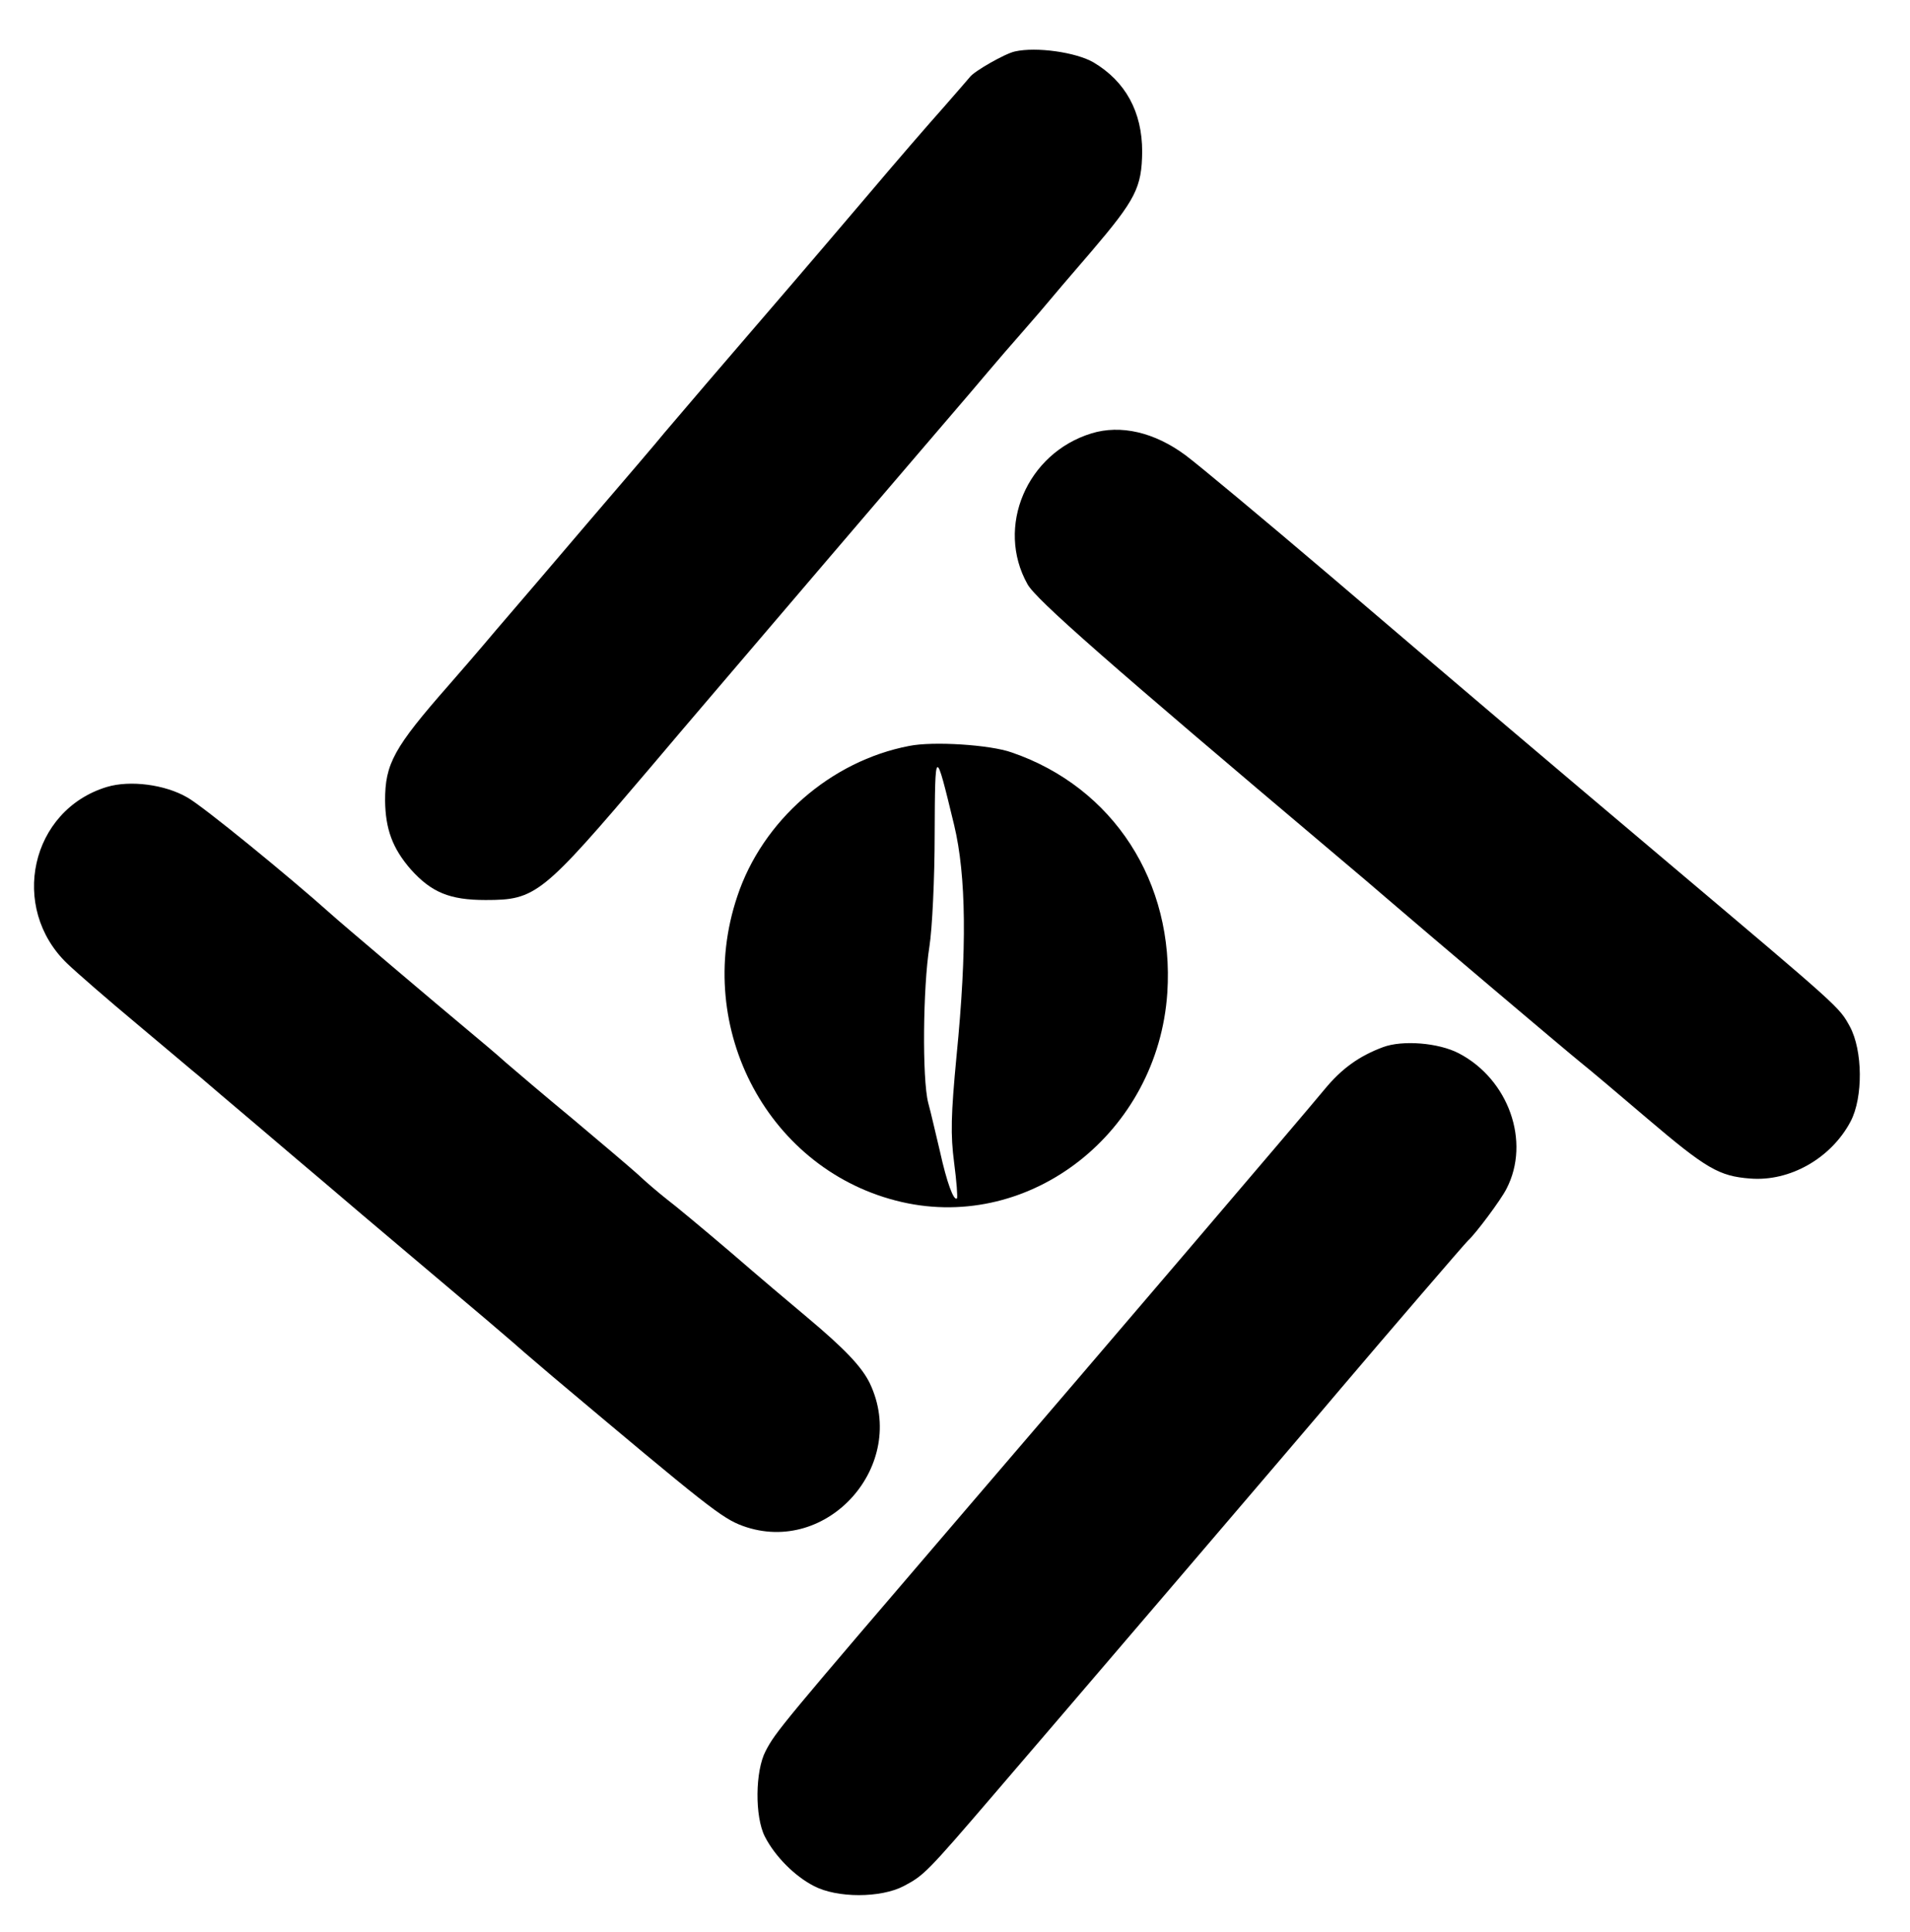
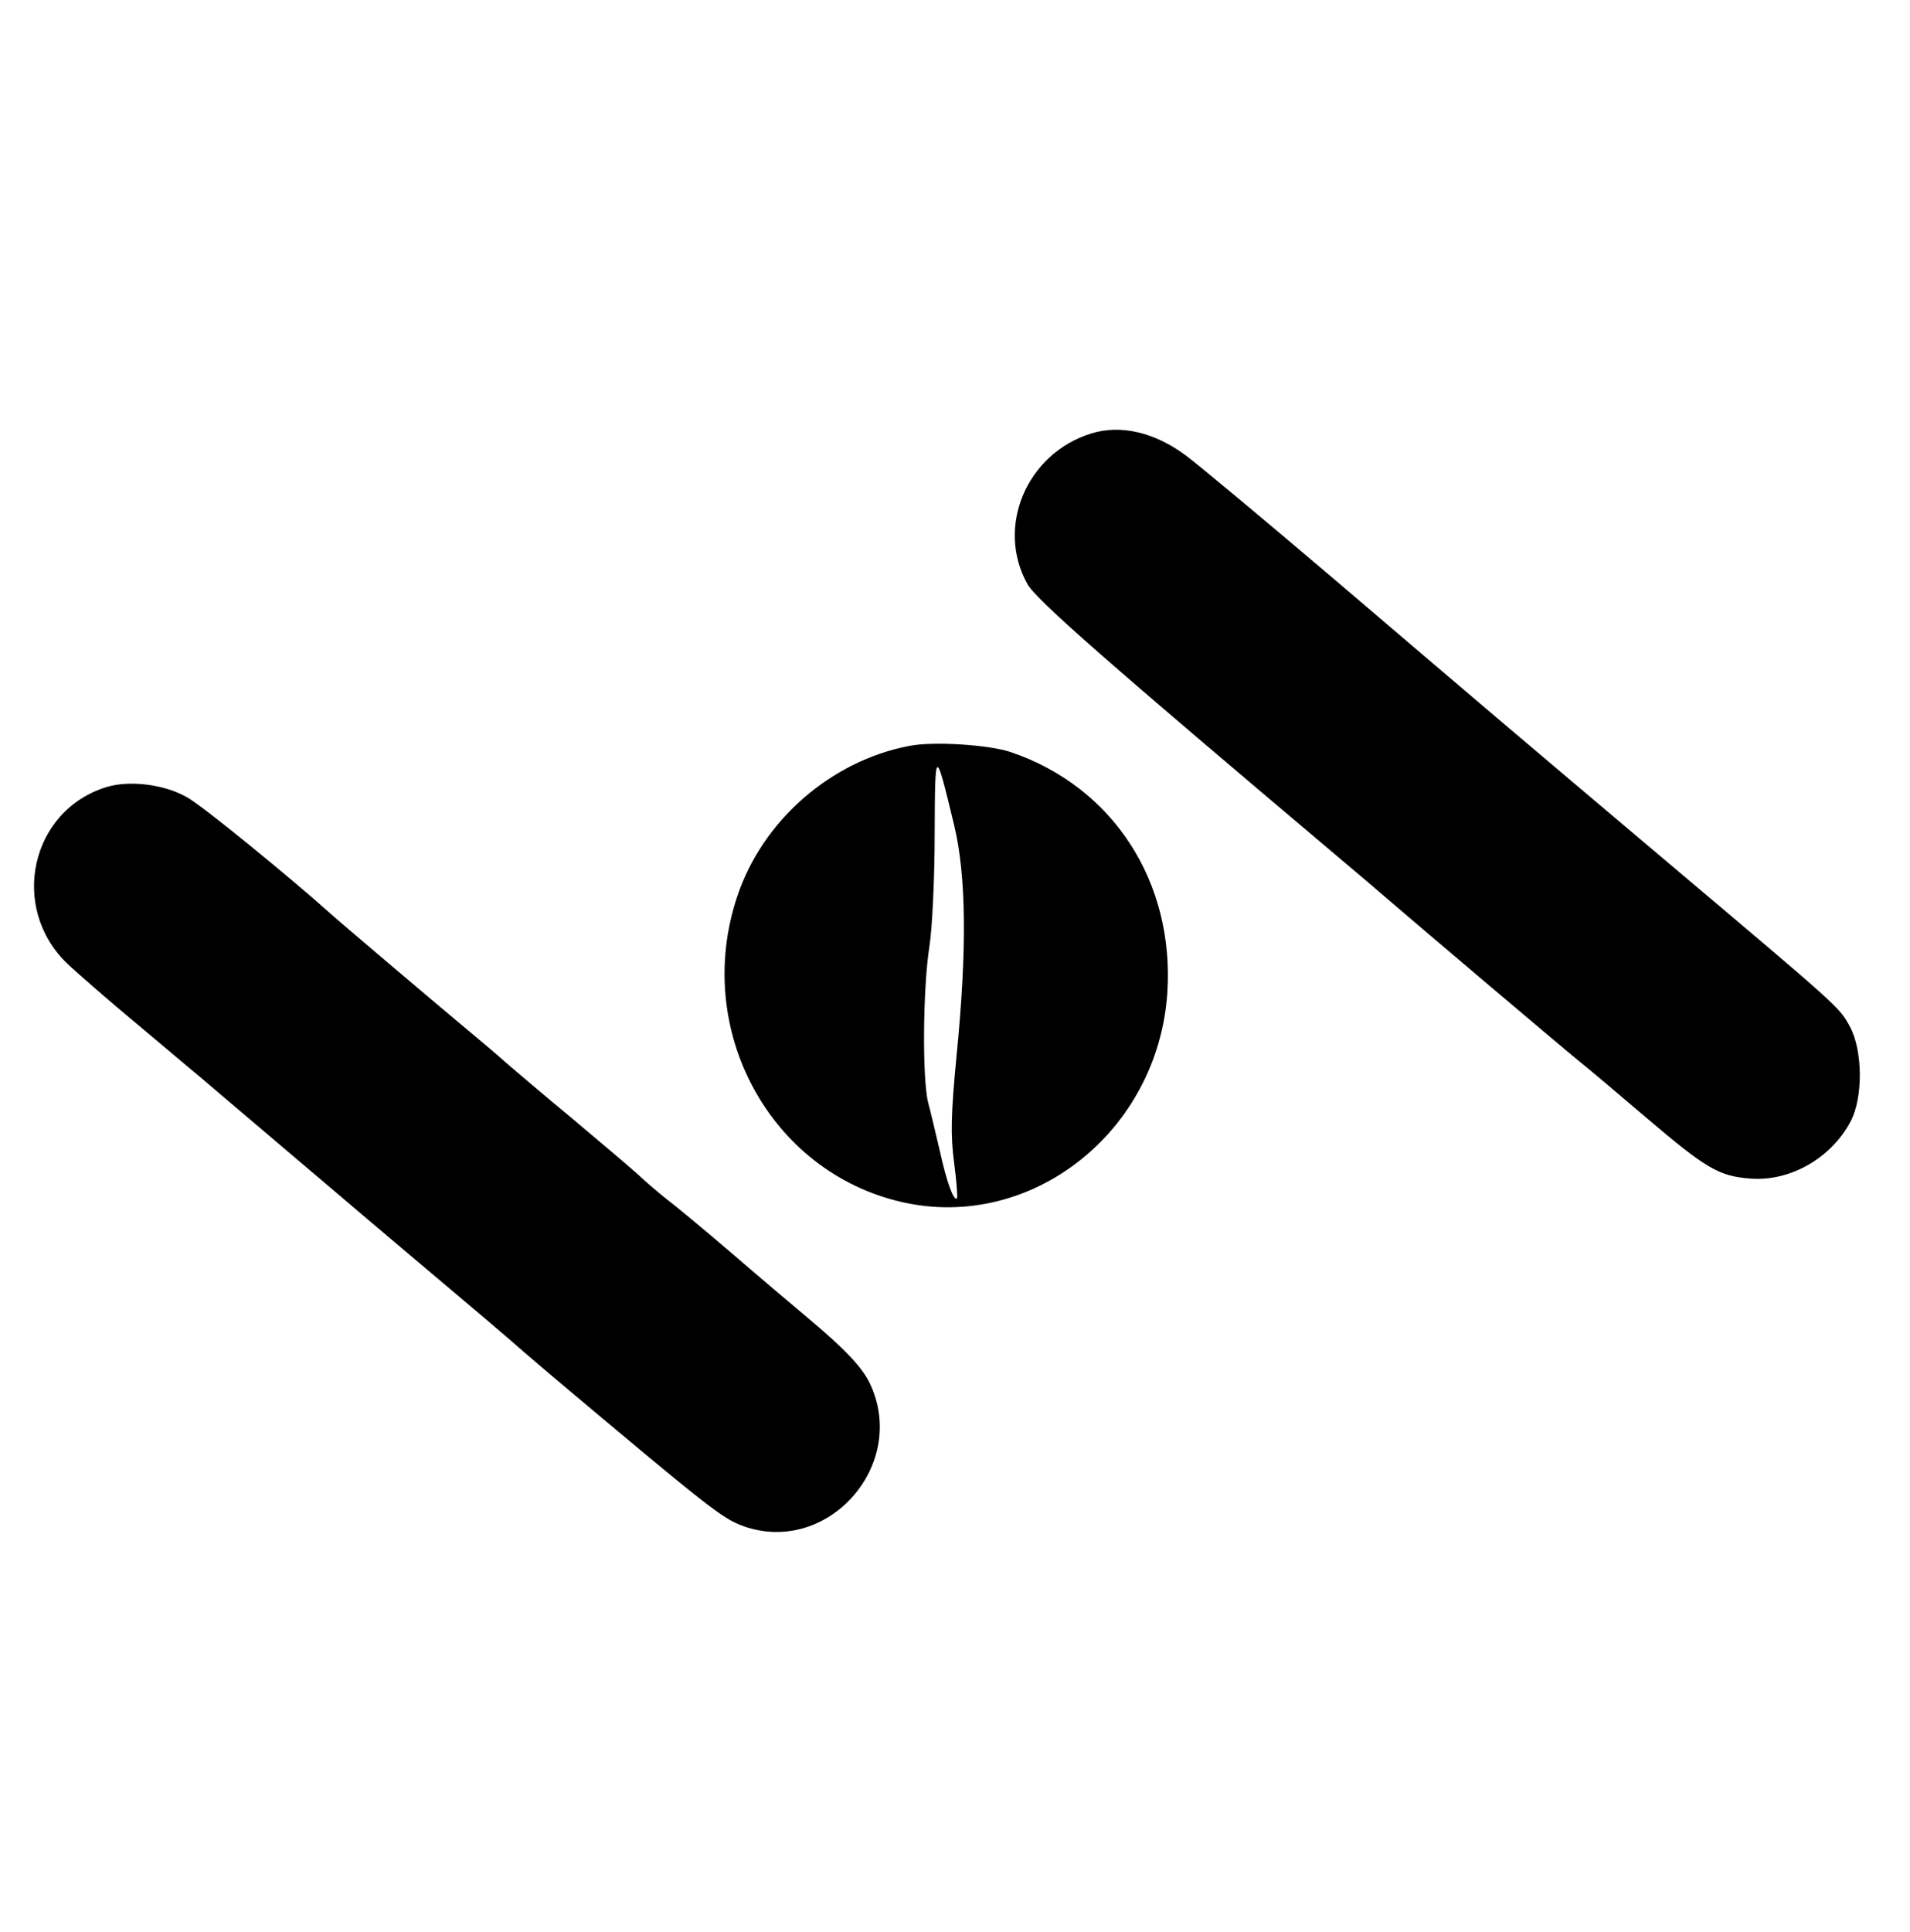
<svg xmlns="http://www.w3.org/2000/svg" style="max-height: 500px" preserveAspectRatio="xMidYMid meet" viewBox="17.688 91.008 471.258 476.528" version="1.0" width="471.258" height="476.528">
  <g stroke="none" fill="#000000" transform="translate(0,632) scale(0.1,-0.1)">
-     <path d="M2681 5283 c-24 -5 -101 -49 -111 -63 -3 -4 -33 -38 -66 -76 -34 -38 -119 -136 -189 -219 -70 -82 -149 -175 -175 -205 -174 -202 -299 -348 -325 -379 -16 -20 -99 -117 -184 -216 -84 -99 -188 -220 -230 -269 -42 -50 -94 -110 -116 -135 -137 -156 -158 -195 -158 -286 1 -70 18 -117 63 -169 51 -57 96 -76 185 -76 124 0 139 12 405 325 74 88 272 319 439 515 167 195 324 379 350 409 25 30 64 75 86 101 22 25 61 70 87 100 25 30 83 98 128 150 109 128 124 157 125 246 0 98 -41 173 -120 220 -43 25 -141 39 -194 27z" />
    <path d="M2870 4341 c-160 -49 -237 -231 -158 -372 21 -38 199 -194 763 -670 50 -42 104 -88 120 -102 100 -86 445 -378 481 -407 24 -19 97 -81 164 -138 147 -125 178 -143 255 -149 98 -8 200 50 248 141 31 59 30 175 -2 234 -27 49 -22 44 -446 402 -359 303 -425 359 -833 707 -167 142 -329 277 -360 300 -77 57 -160 76 -232 54z" />
    <path d="M2420 3570 c-193 -37 -362 -184 -424 -371 -110 -327 79 -679 406 -754 319 -73 632 173 655 516 18 273 -133 507 -384 593 -53 19 -194 28 -253 16z m111 -195 c30 -125 32 -307 6 -569 -14 -147 -15 -195 -6 -264 6 -46 9 -85 7 -88 -8 -7 -25 39 -42 116 -10 41 -22 95 -29 120 -15 59 -13 284 3 385 7 44 13 169 13 277 1 217 1 217 48 23z" />
    <path d="M441 3469 c-189 -57 -242 -298 -98 -436 23 -22 100 -89 172 -149 72 -60 141 -119 155 -130 14 -12 77 -66 140 -119 63 -54 138 -117 165 -140 28 -24 142 -121 255 -216 113 -95 207 -175 210 -178 3 -3 48 -42 100 -86 383 -322 418 -350 470 -369 208 -75 409 150 313 352 -20 41 -62 85 -155 163 -36 30 -120 101 -187 159 -68 58 -139 117 -159 132 -19 15 -51 42 -71 61 -20 18 -92 79 -161 137 -69 57 -143 120 -165 139 -22 20 -65 56 -95 81 -65 54 -320 270 -336 285 -104 93 -317 267 -355 288 -55 32 -141 43 -198 26z" />
-     <path d="M4 3090 c0 -113 2 -159 3 -102 2 56 2 148 0 205 -1 56 -3 10 -3 -103z" />
-     <path d="M3589 2827 c-59 -22 -102 -53 -144 -104 -51 -62 -559 -657 -882 -1033 -461 -538 -472 -551 -497 -599 -26 -49 -27 -162 -2 -211 25 -49 74 -98 121 -122 57 -30 165 -30 222 0 49 26 55 31 223 227 135 157 782 913 855 1000 112 132 309 361 314 365 18 16 81 100 95 128 60 116 5 270 -118 334 -50 26 -139 33 -187 15z" />
    <path d="M4 2485 c0 -49 1 -71 3 -48 2 23 2 64 0 90 -2 26 -3 8 -3 -42z" />
  </g>
</svg>